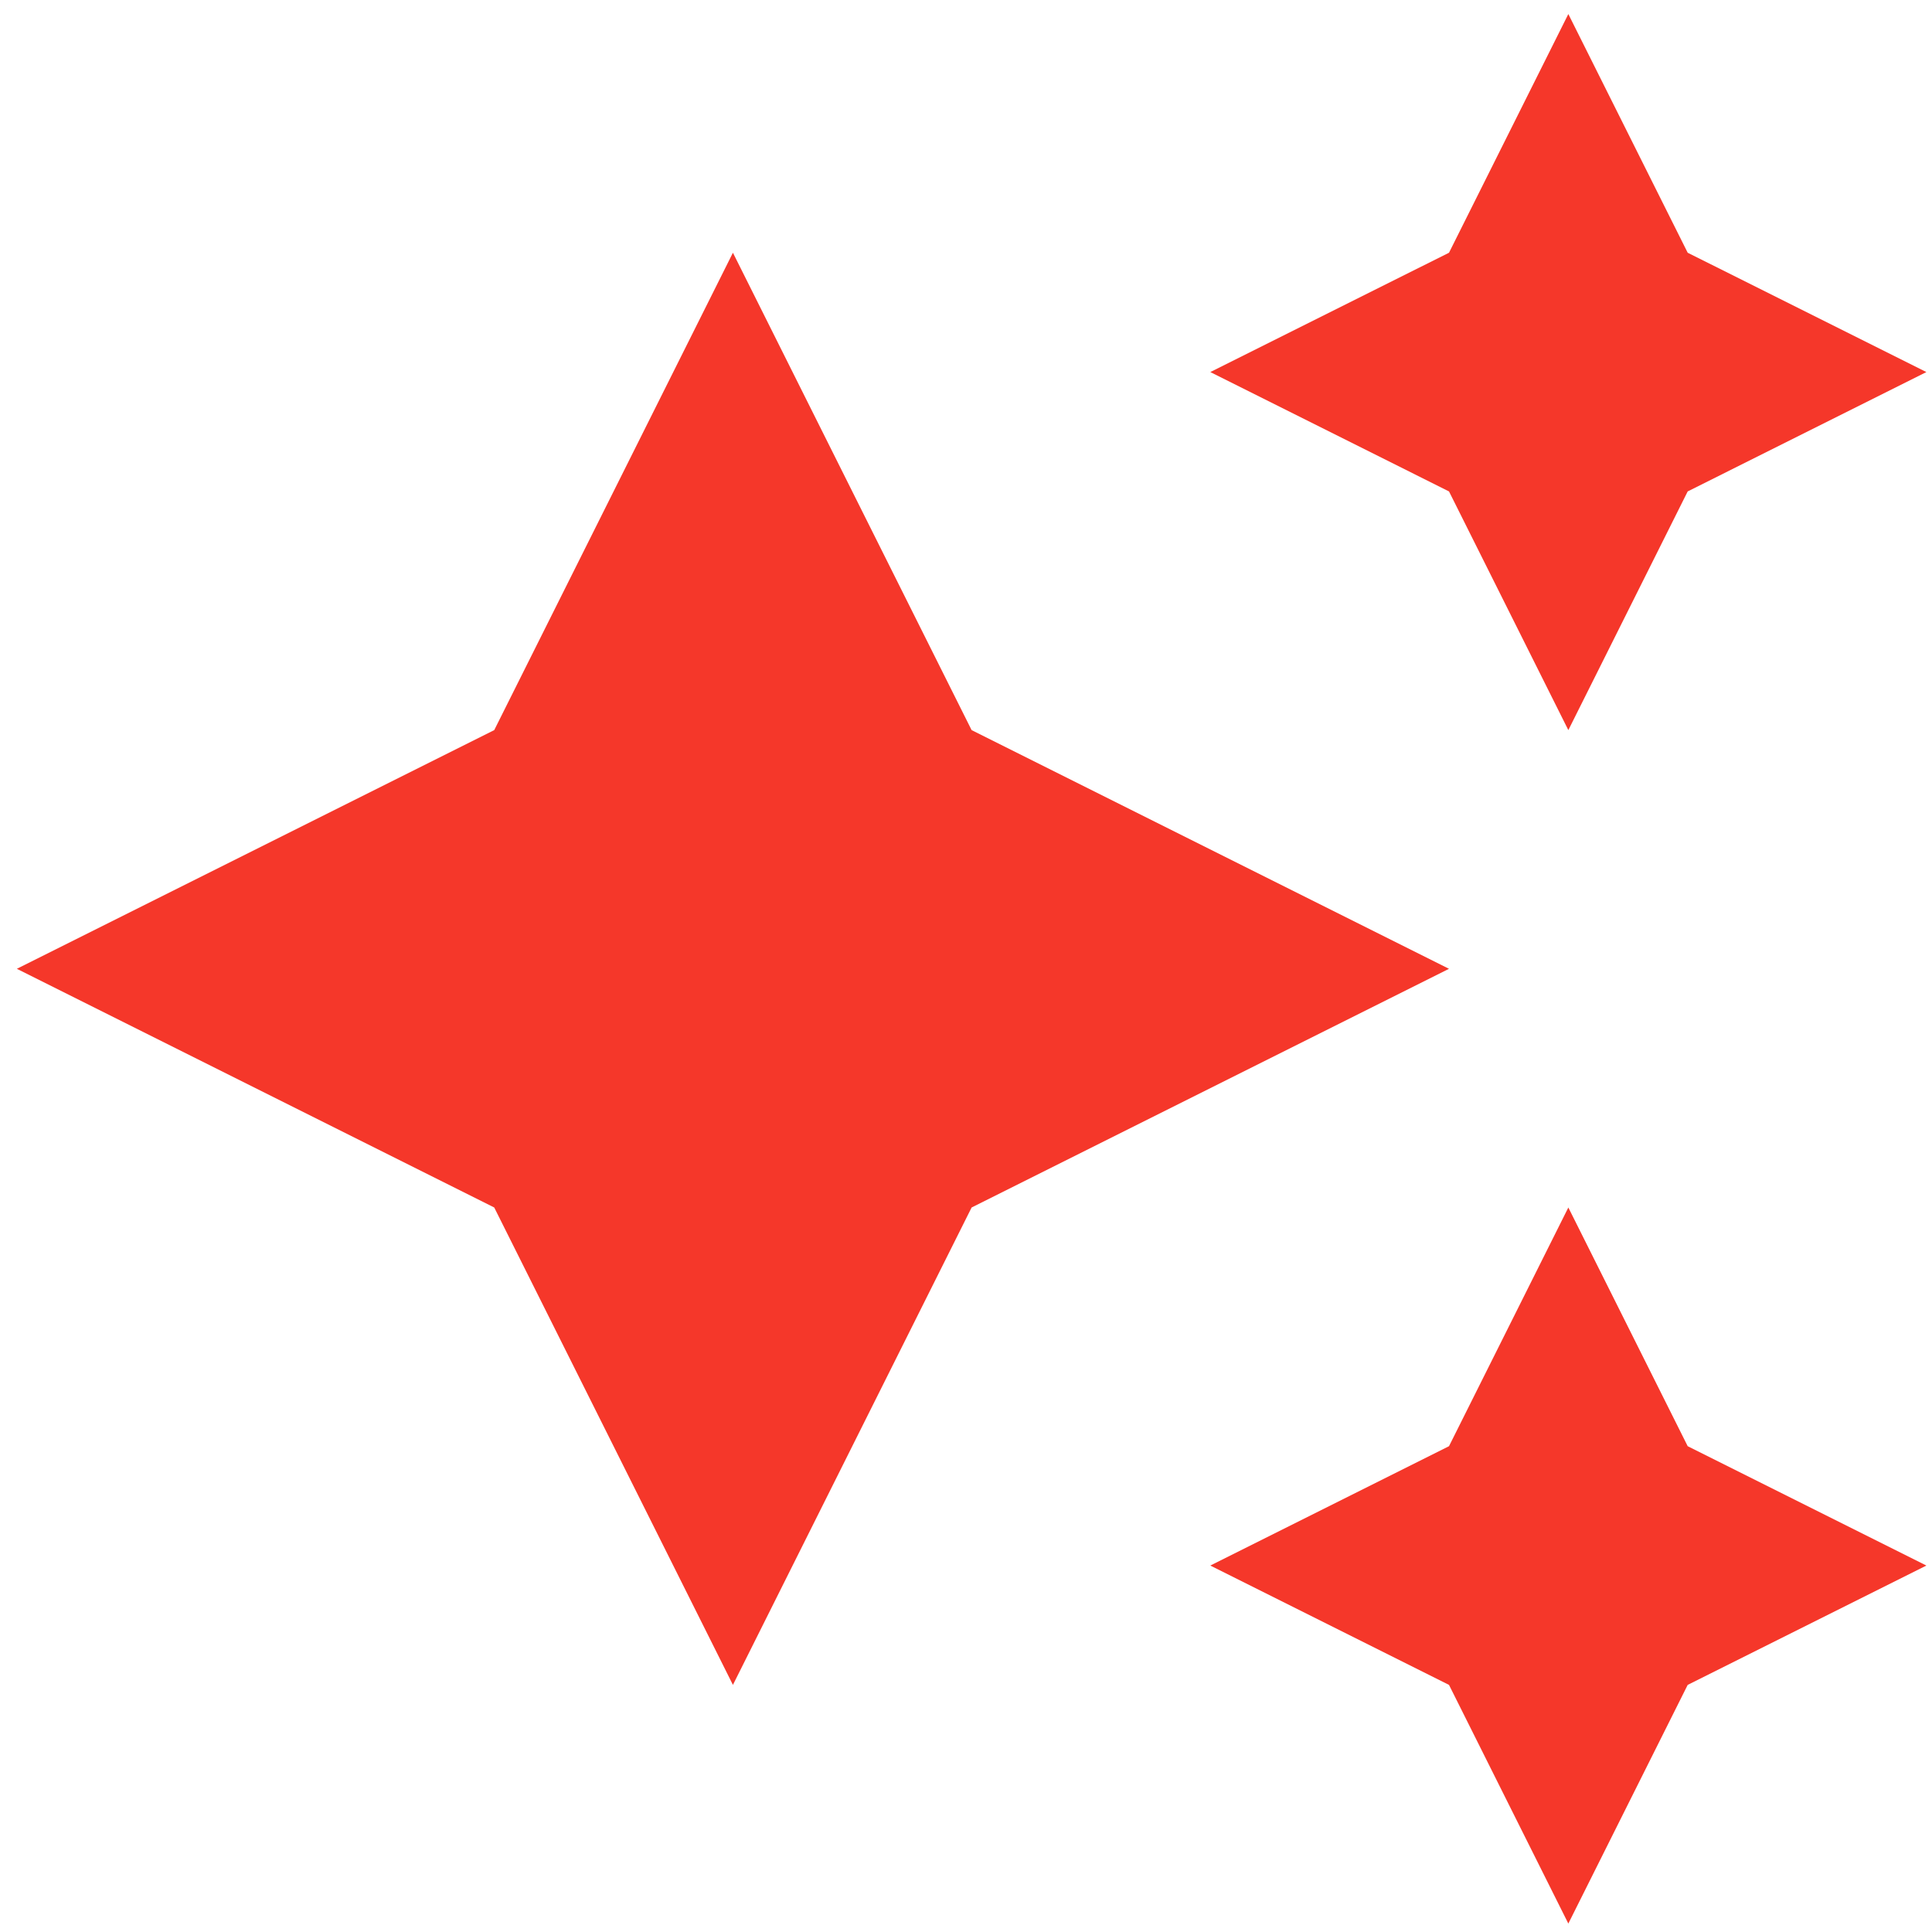
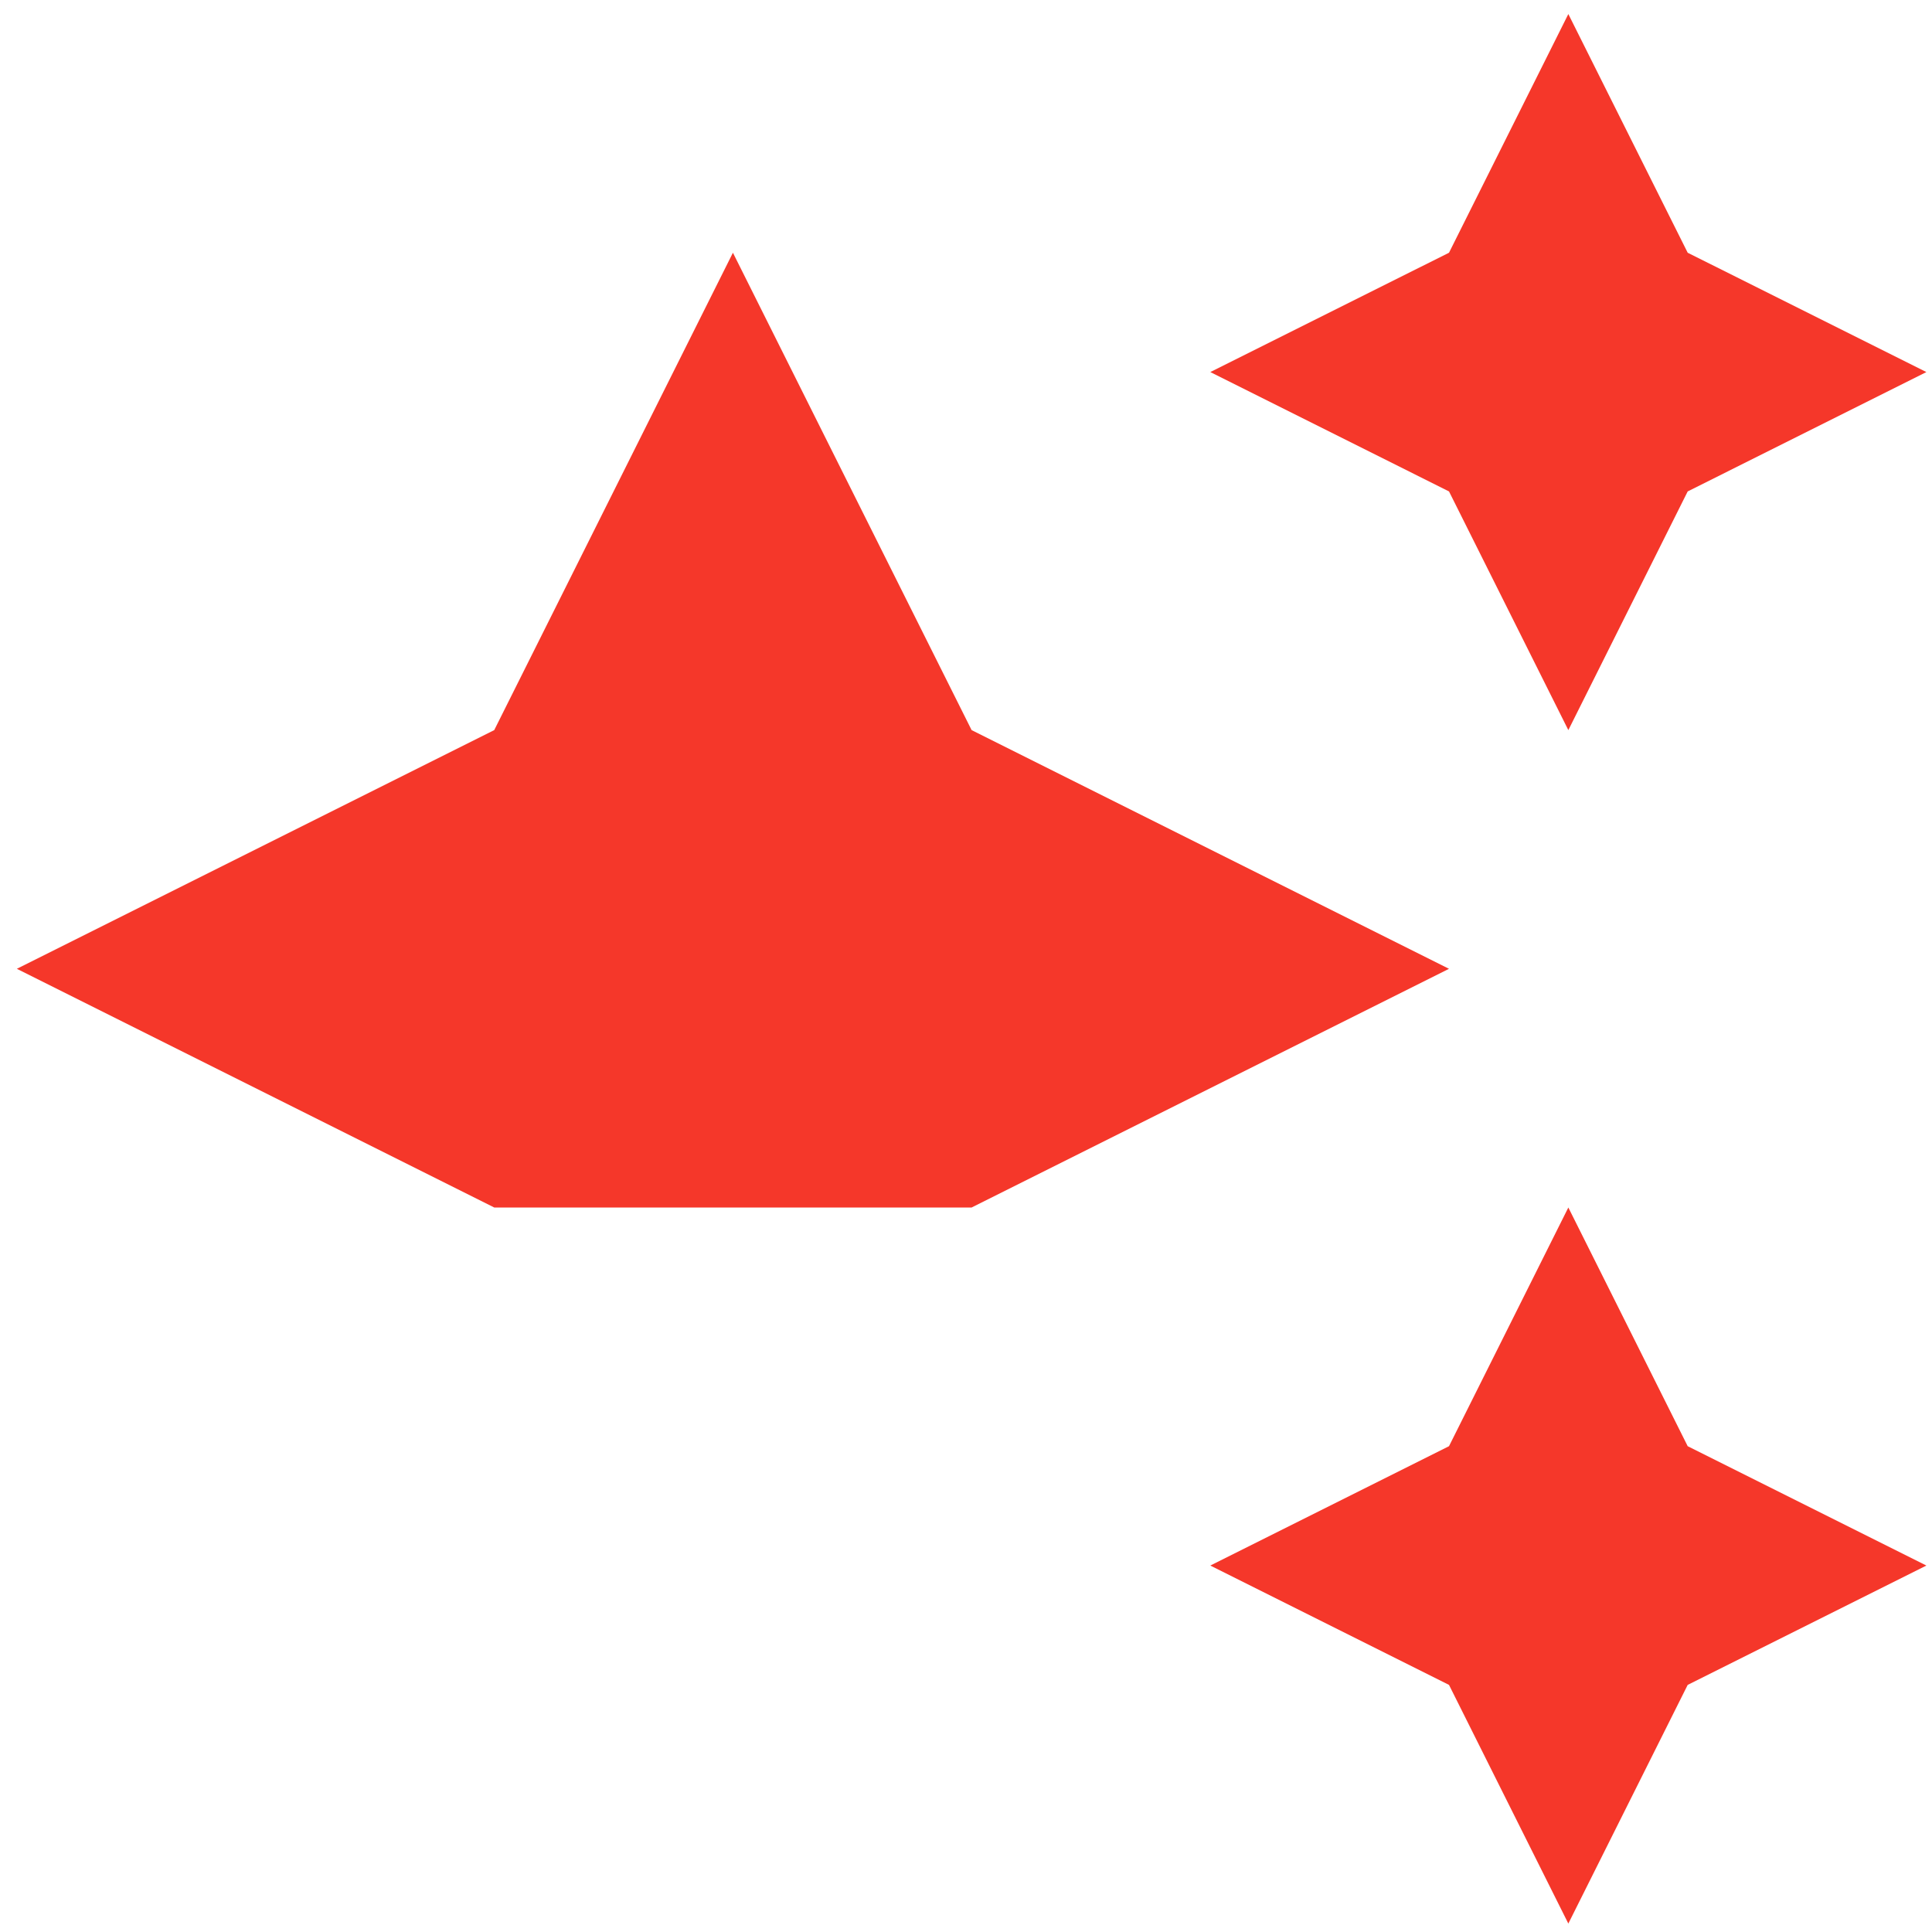
<svg xmlns="http://www.w3.org/2000/svg" width="86" height="86" viewBox="0 0 86 86" fill="none">
-   <path d="M64.5 11.25L69.812 0.625L75.125 11.25L85.75 16.562L75.125 21.875L69.812 32.5L64.5 21.875L53.875 16.562L64.5 11.25ZM22 32.5L32.625 11.25L43.25 32.5L64.5 43.125L43.25 53.75L32.625 75L22 53.75L0.75 43.125L22 32.5ZM69.812 53.75L75.125 64.375L85.75 69.688L75.125 75L69.812 85.625L64.5 75L53.875 69.688L64.5 64.375L69.812 53.75Z" fill="#F5372A" />
+   <path d="M64.5 11.25L69.812 0.625L75.125 11.25L85.75 16.562L75.125 21.875L69.812 32.5L64.5 21.875L53.875 16.562L64.5 11.25ZM22 32.5L32.625 11.25L43.25 32.5L64.5 43.125L43.25 53.75L22 53.75L0.75 43.125L22 32.5ZM69.812 53.75L75.125 64.375L85.75 69.688L75.125 75L69.812 85.625L64.5 75L53.875 69.688L64.5 64.375L69.812 53.75Z" fill="#F5372A" />
</svg>